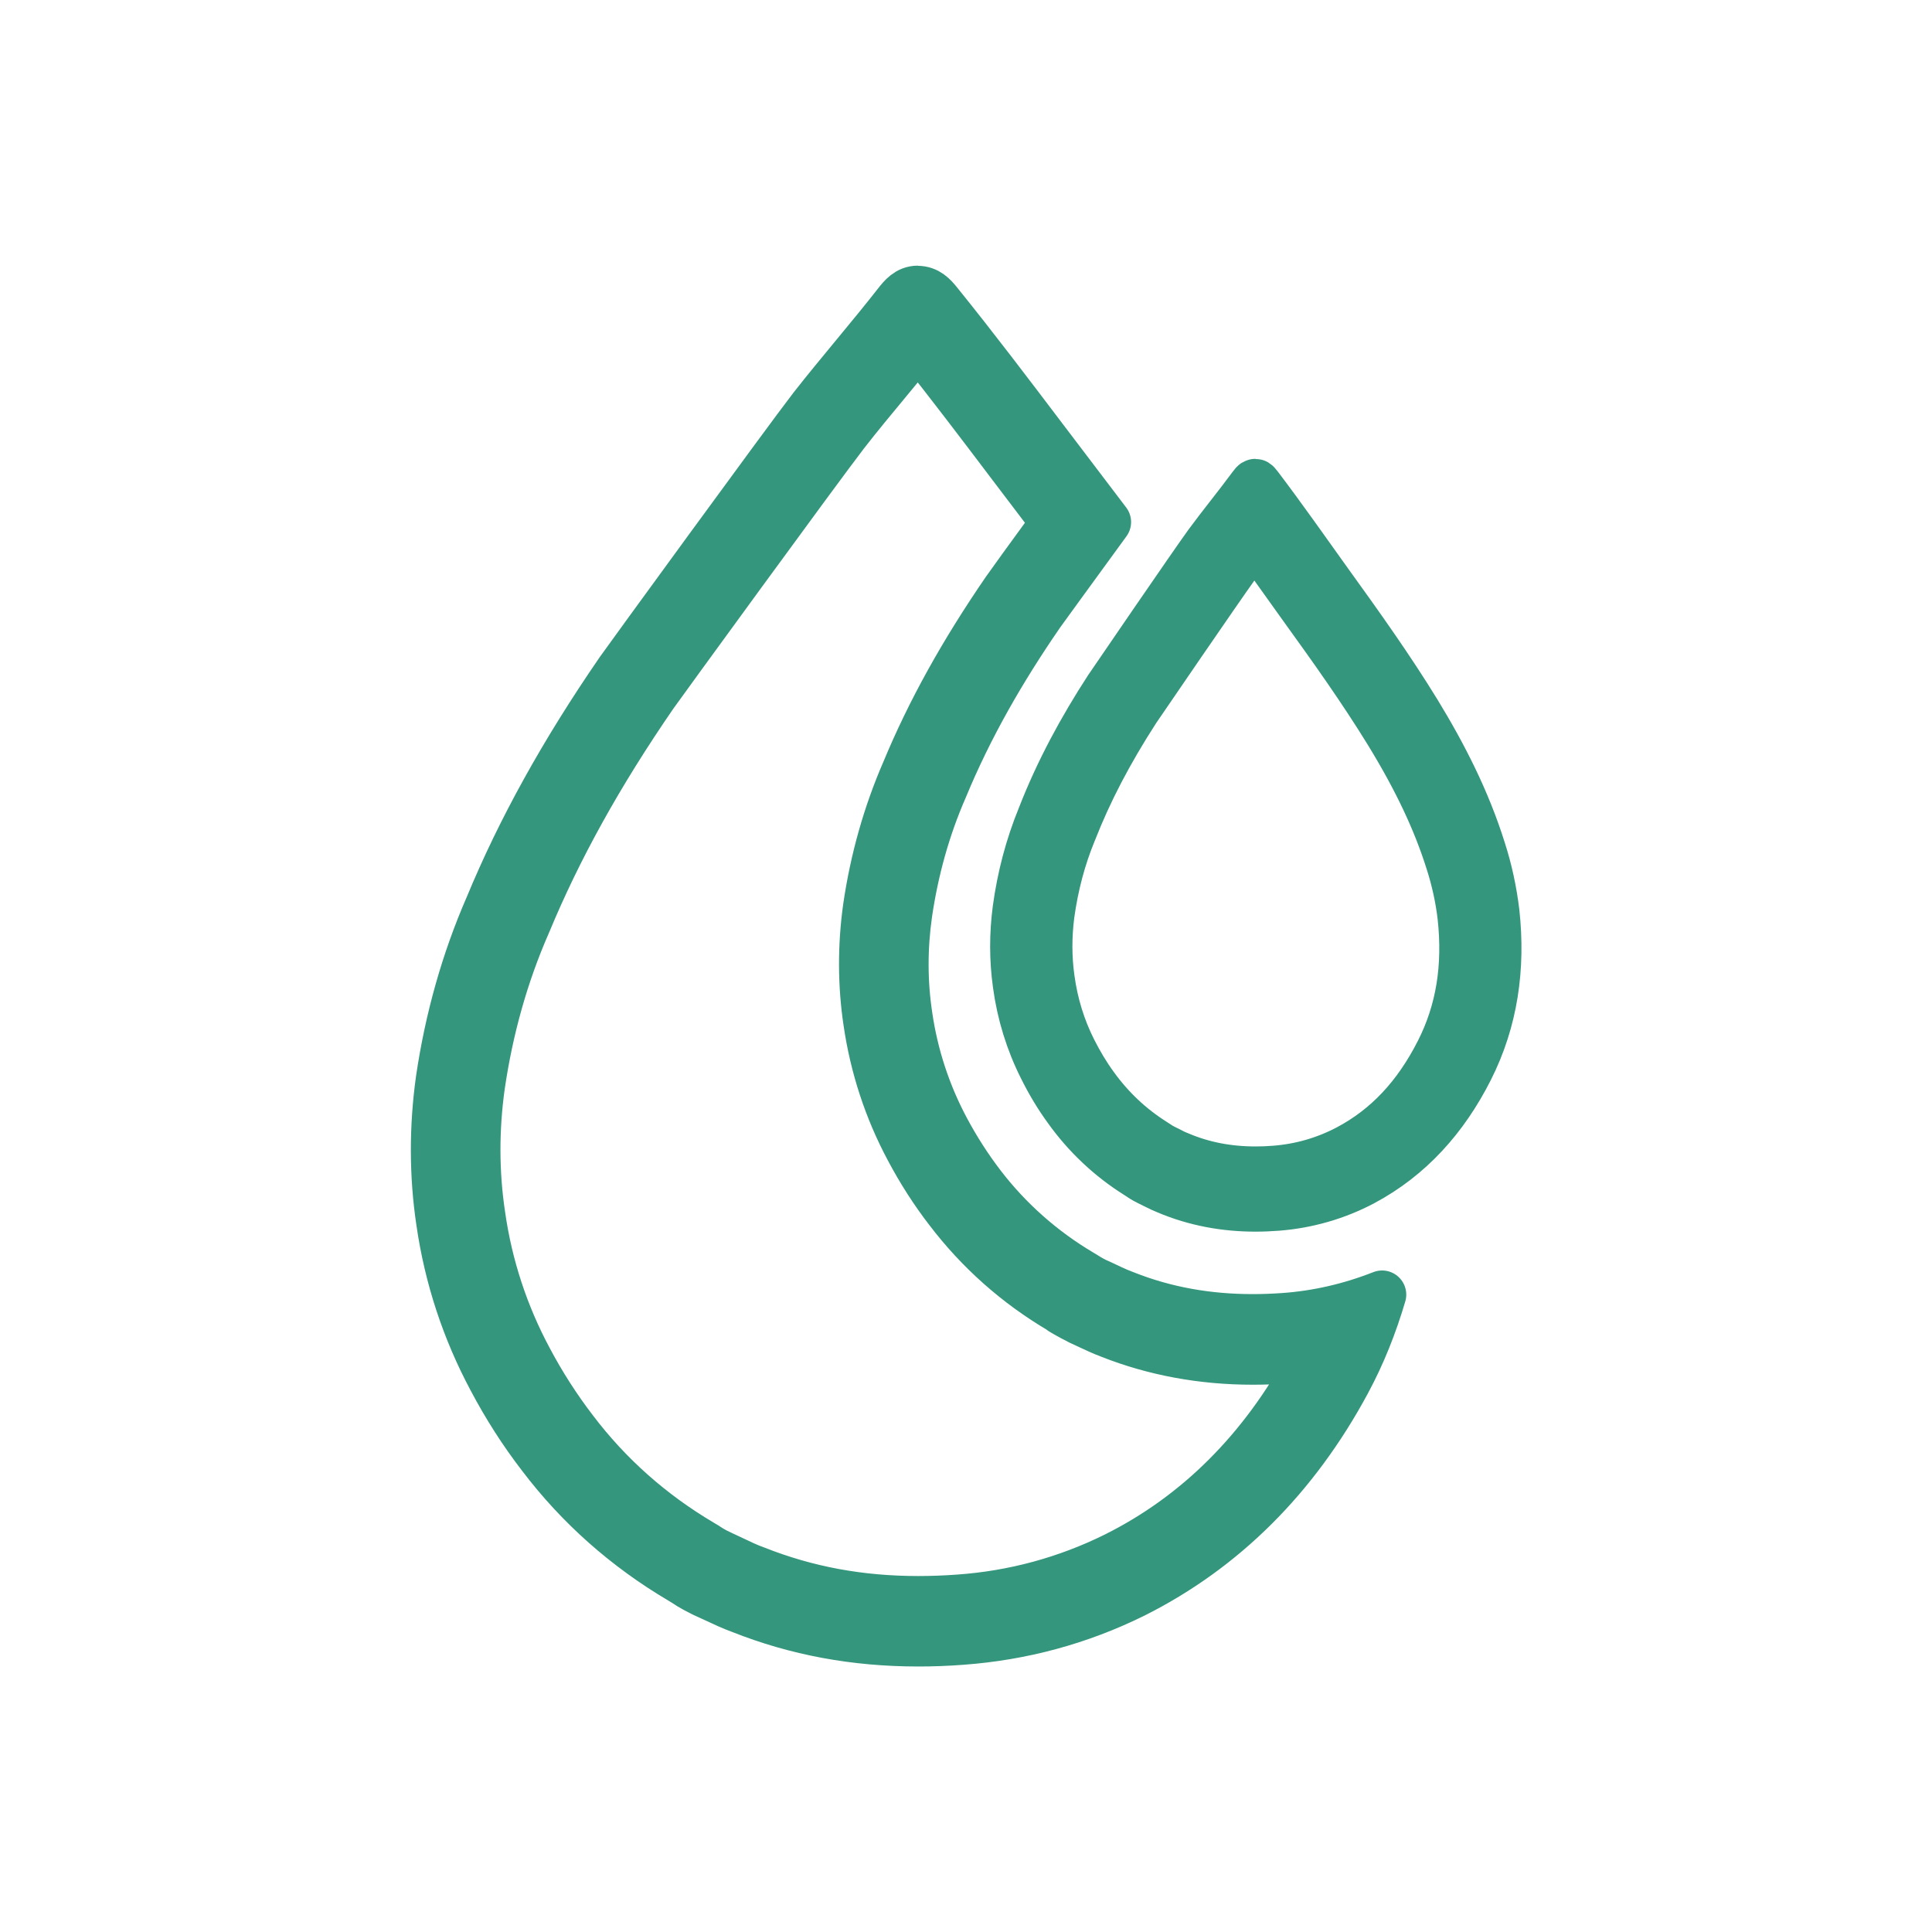
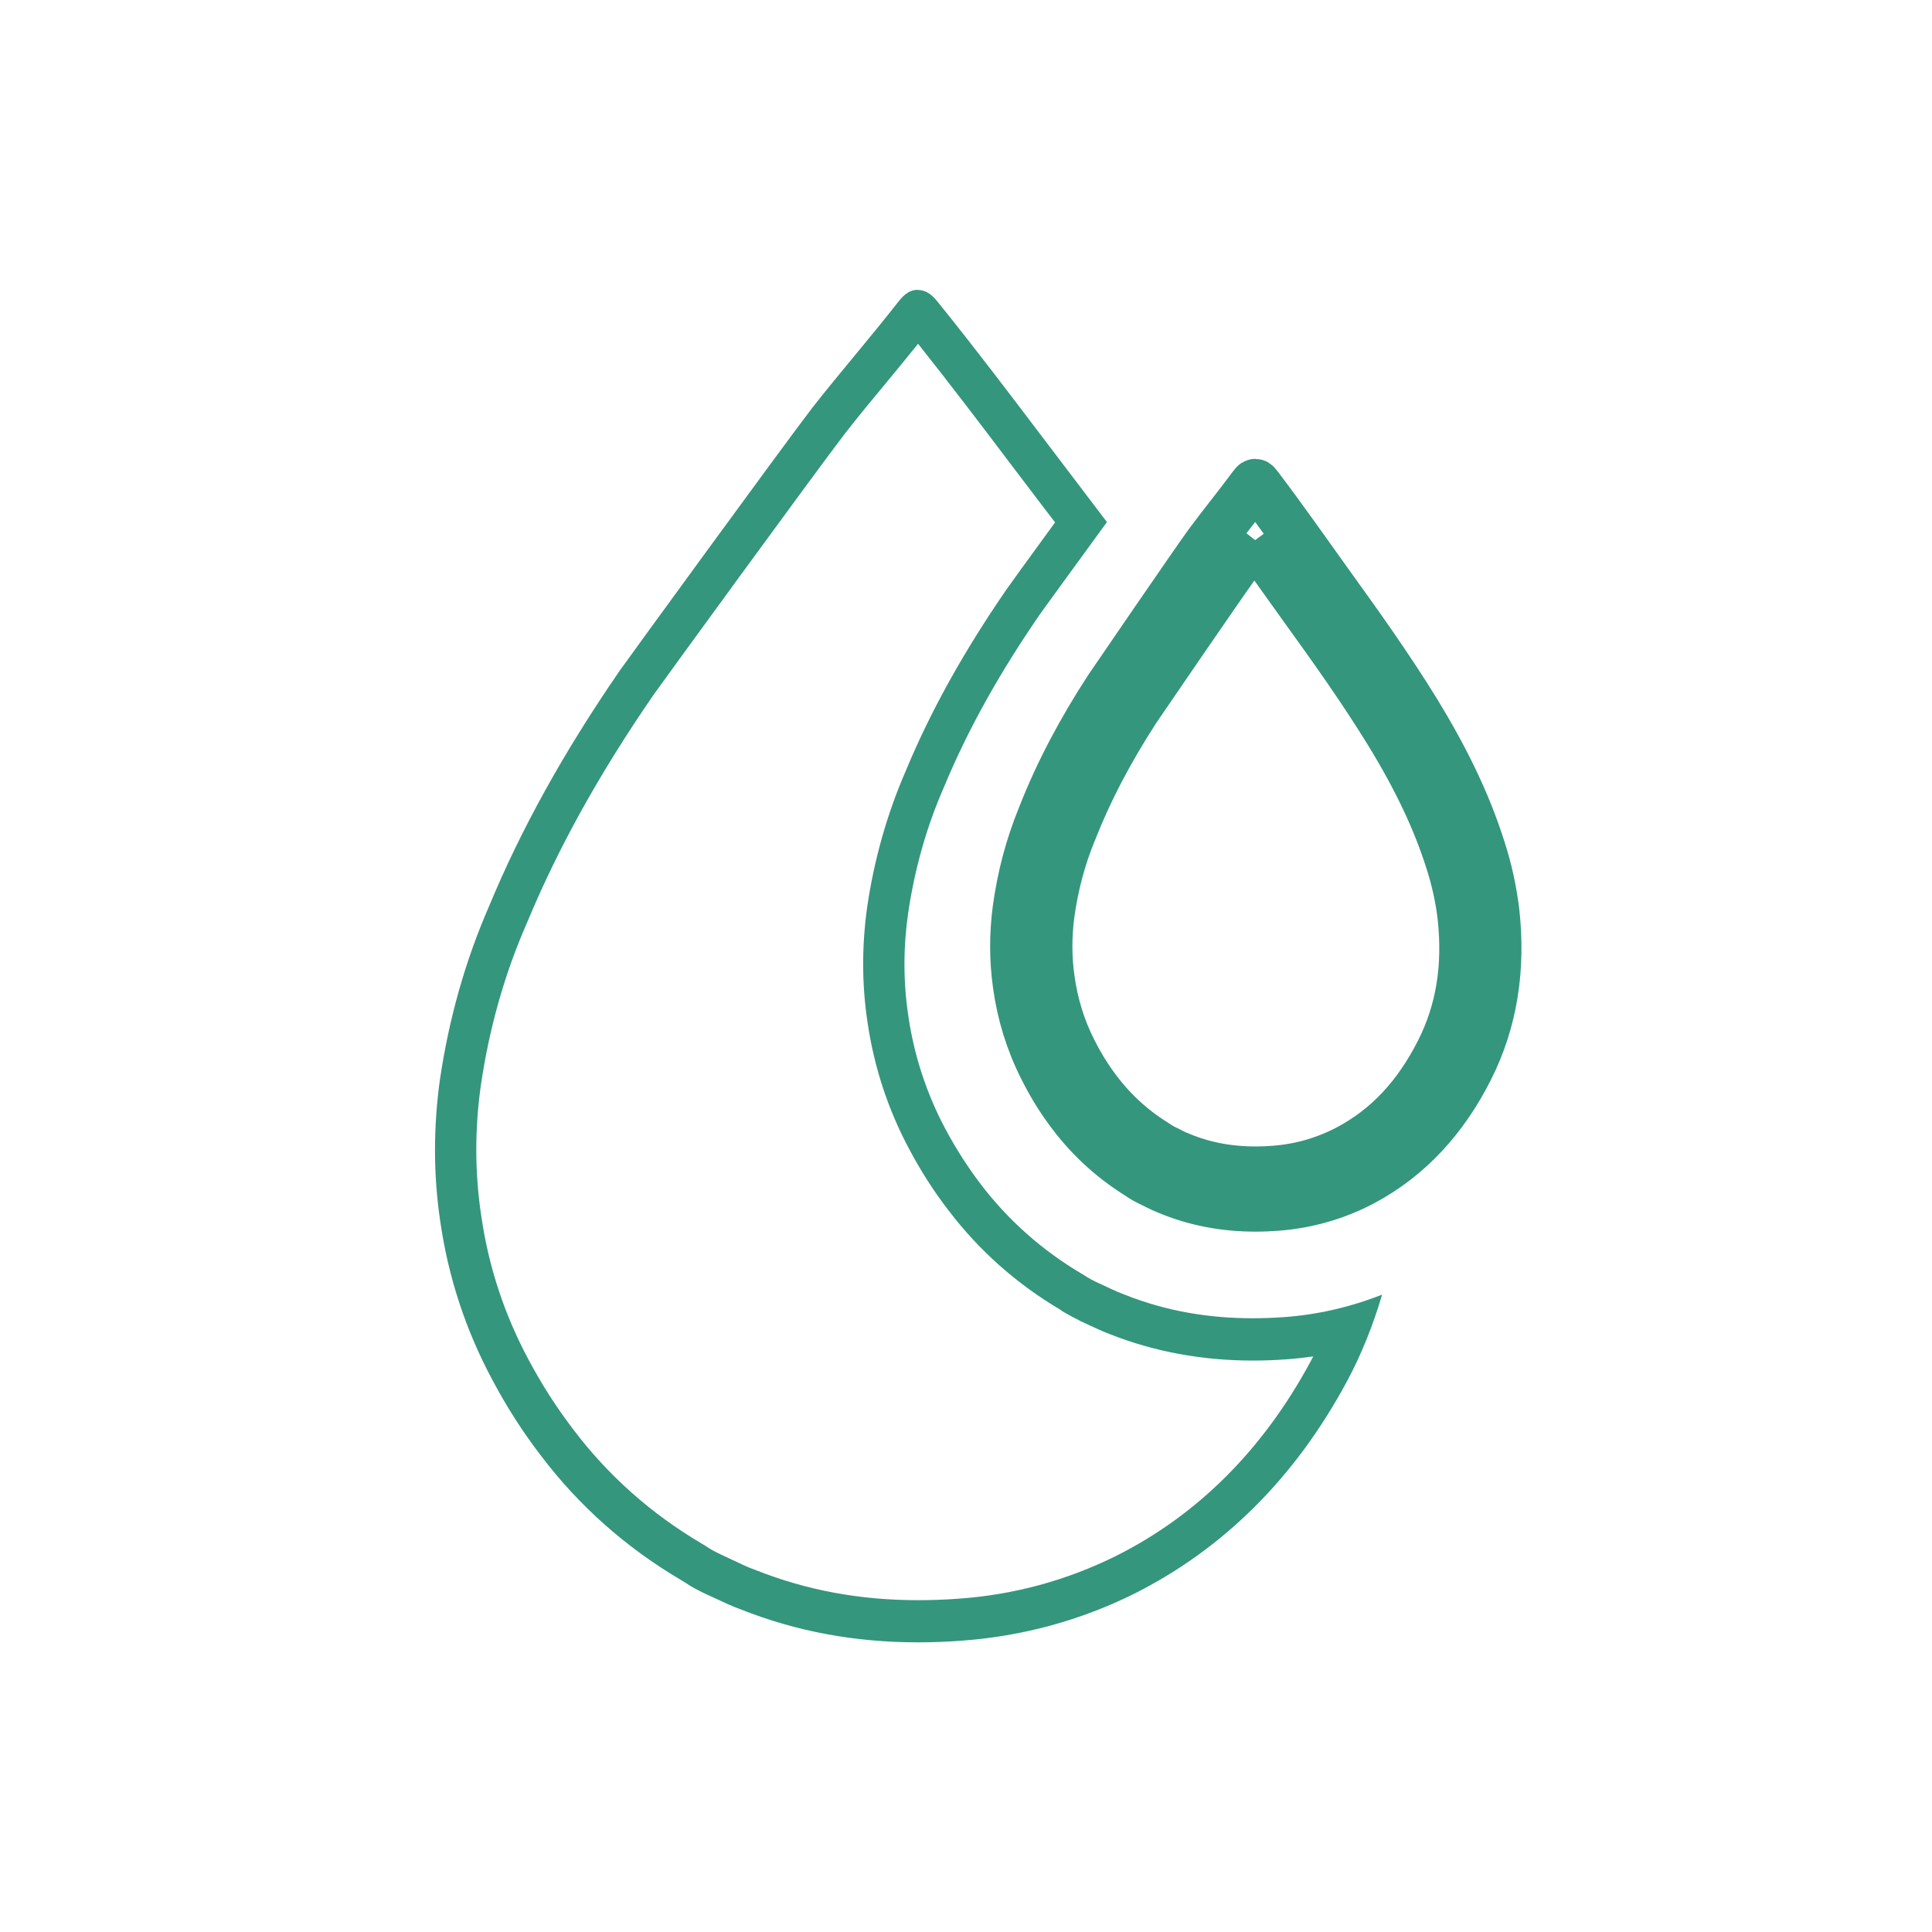
<svg xmlns="http://www.w3.org/2000/svg" width="40" height="40" viewBox="0 0 40 40" fill="none">
-   <path d="M25.984 11.184C26.201 11.48 26.414 11.78 26.635 12.09C26.746 12.245 26.856 12.401 26.969 12.557C27.595 13.424 28.202 14.276 28.751 15.169C29.346 16.142 29.746 16.99 30.015 17.845C30.134 18.216 30.218 18.6 30.262 18.978C30.376 20.023 30.226 20.937 29.805 21.769C29.335 22.697 28.715 23.356 27.912 23.782C27.438 24.032 26.927 24.179 26.393 24.22C26.259 24.231 26.126 24.236 25.999 24.236C25.425 24.236 24.907 24.136 24.415 23.928L24.404 23.923L24.394 23.919C24.333 23.896 24.265 23.862 24.192 23.823C24.15 23.803 24.11 23.782 24.068 23.762L24.062 23.758L24.05 23.751L24.035 23.744C24.035 23.744 24.025 23.739 24.02 23.735L23.974 23.705C23.927 23.674 23.891 23.653 23.891 23.651C23.407 23.347 22.992 22.955 22.654 22.486C22.487 22.257 22.339 22.009 22.207 21.747C21.973 21.284 21.821 20.788 21.75 20.266C21.688 19.831 21.688 19.38 21.746 18.933C21.829 18.33 21.982 17.754 22.203 17.219V17.212L22.209 17.205C22.529 16.387 22.958 15.564 23.52 14.695C23.591 14.587 25.268 12.138 25.56 11.734C25.694 11.553 25.834 11.372 25.984 11.181M25.99 10C25.971 10 25.955 10.023 25.917 10.073C25.627 10.467 25.3 10.866 25.009 11.261C24.703 11.682 22.992 14.183 22.946 14.253C22.401 15.092 21.927 15.965 21.56 16.908C21.31 17.518 21.141 18.16 21.051 18.822C20.982 19.343 20.982 19.867 21.055 20.384C21.137 20.989 21.318 21.576 21.592 22.116C21.738 22.411 21.911 22.699 22.101 22.959C22.493 23.508 22.985 23.968 23.538 24.315C23.538 24.315 23.568 24.333 23.611 24.363L23.616 24.367C23.655 24.39 23.697 24.42 23.745 24.442C23.753 24.447 23.762 24.451 23.77 24.456C23.899 24.517 24.025 24.587 24.158 24.64C24.753 24.891 25.366 25 25.997 25C26.145 25 26.293 24.993 26.443 24.982C27.061 24.934 27.666 24.762 28.217 24.47C29.187 23.953 29.905 23.152 30.418 22.139C30.931 21.125 31.084 20.032 30.959 18.887C30.906 18.448 30.812 18.01 30.677 17.593C30.358 16.575 29.882 15.641 29.335 14.745C28.77 13.825 28.148 12.954 27.522 12.086C27.034 11.406 26.568 10.739 26.063 10.073C26.026 10.025 26.007 10 25.99 10Z" fill="#34967D" />
  <path d="M25.984 11.184C26.201 11.48 26.414 11.78 26.635 12.09C26.746 12.245 26.856 12.401 26.969 12.557C27.595 13.424 28.202 14.276 28.751 15.169C29.346 16.142 29.746 16.99 30.015 17.845C30.134 18.216 30.218 18.6 30.262 18.978C30.376 20.023 30.226 20.937 29.805 21.769C29.335 22.697 28.715 23.356 27.912 23.782C27.438 24.032 26.927 24.179 26.393 24.22C26.259 24.231 26.126 24.236 25.999 24.236C25.425 24.236 24.907 24.136 24.415 23.928L24.404 23.923L24.394 23.919C24.333 23.896 24.265 23.862 24.192 23.823C24.15 23.803 24.11 23.782 24.068 23.762L24.062 23.758L24.05 23.751L24.035 23.744C24.035 23.744 24.025 23.739 24.02 23.735L23.974 23.705C23.927 23.674 23.891 23.653 23.891 23.651C23.407 23.347 22.992 22.955 22.654 22.486C22.487 22.257 22.339 22.009 22.207 21.747C21.973 21.284 21.821 20.788 21.75 20.266C21.688 19.831 21.688 19.38 21.746 18.933C21.829 18.33 21.982 17.754 22.203 17.219V17.212L22.209 17.205C22.529 16.387 22.958 15.564 23.52 14.695C23.591 14.587 25.268 12.138 25.56 11.734C25.694 11.553 25.834 11.372 25.984 11.181M25.99 10C25.971 10 25.955 10.023 25.917 10.073C25.627 10.467 25.3 10.866 25.009 11.261C24.703 11.682 22.992 14.183 22.946 14.253C22.401 15.092 21.927 15.965 21.56 16.908C21.31 17.518 21.141 18.16 21.051 18.822C20.982 19.343 20.982 19.867 21.055 20.384C21.137 20.989 21.318 21.576 21.592 22.116C21.738 22.411 21.911 22.699 22.101 22.959C22.493 23.508 22.985 23.968 23.538 24.315C23.538 24.315 23.568 24.333 23.611 24.363L23.616 24.367C23.655 24.39 23.697 24.42 23.745 24.442C23.753 24.447 23.762 24.451 23.77 24.456C23.899 24.517 24.025 24.587 24.158 24.64C24.753 24.891 25.366 25 25.997 25C26.145 25 26.293 24.993 26.443 24.982C27.061 24.934 27.666 24.762 28.217 24.47C29.187 23.953 29.905 23.152 30.418 22.139C30.931 21.125 31.084 20.032 30.959 18.887C30.906 18.448 30.812 18.01 30.677 17.593C30.358 16.575 29.882 15.641 29.335 14.745C28.77 13.825 28.148 12.954 27.522 12.086C27.034 11.406 26.568 10.739 26.063 10.073C26.026 10.025 26.007 10 25.99 10Z" stroke="#34967D" stroke-linejoin="round" />
  <path d="M19.004 7.113C19.677 7.96 20.318 8.804 20.938 9.625L21.581 10.472C21.67 10.586 21.756 10.703 21.844 10.816C21.341 11.505 20.87 12.155 20.834 12.21C19.945 13.502 19.262 14.732 18.75 15.967C18.366 16.85 18.097 17.798 17.953 18.787C17.841 19.587 17.844 20.387 17.96 21.159C18.095 22.086 18.386 22.974 18.826 23.795C19.062 24.24 19.335 24.668 19.639 25.061C20.27 25.89 21.049 26.584 21.963 27.122L21.979 27.138L22.085 27.2L22.118 27.218C22.169 27.247 22.237 27.285 22.318 27.324H22.323L22.341 27.337L22.361 27.348L22.384 27.358C22.439 27.384 22.495 27.41 22.551 27.436C22.68 27.495 22.824 27.565 22.986 27.625C23.898 27.985 24.89 28.169 25.936 28.169C26.166 28.169 26.402 28.161 26.637 28.143C26.822 28.13 27.005 28.109 27.189 28.083C27.172 28.119 27.151 28.153 27.134 28.189C26.149 30.015 24.792 31.372 23.098 32.218C22.082 32.721 20.989 33.019 19.847 33.099C19.563 33.12 19.282 33.13 19.011 33.13C17.801 33.13 16.702 32.925 15.649 32.508L15.636 32.503L15.623 32.498C15.484 32.449 15.337 32.379 15.17 32.299C15.092 32.263 15.016 32.226 14.937 32.19L14.884 32.164L14.869 32.156L14.851 32.148C14.823 32.136 14.763 32.102 14.722 32.079L14.631 32.022H14.626L14.621 32.014C14.578 31.988 14.542 31.967 14.517 31.952C13.484 31.341 12.595 30.553 11.879 29.608C11.529 29.152 11.213 28.66 10.939 28.143C10.441 27.213 10.111 26.211 9.962 25.16C9.83 24.282 9.828 23.378 9.955 22.474C10.127 21.299 10.443 20.172 10.902 19.126V19.118L10.909 19.11C11.547 17.57 12.403 16.024 13.53 14.387C13.654 14.209 16.927 9.711 17.495 8.975C17.768 8.623 18.067 8.263 18.363 7.906C18.568 7.657 18.794 7.385 19.011 7.113M19.004 6C18.794 6 18.674 6.153 18.578 6.274C18.302 6.627 18.001 6.992 17.71 7.344C17.416 7.701 17.11 8.069 16.826 8.432C16.259 9.167 12.947 13.717 12.831 13.885C11.669 15.573 10.783 17.174 10.122 18.771C9.633 19.892 9.294 21.094 9.109 22.347C8.97 23.339 8.972 24.334 9.116 25.294C9.281 26.441 9.643 27.542 10.19 28.562C10.484 29.119 10.825 29.652 11.208 30.149C11.99 31.18 12.96 32.04 14.092 32.708C14.092 32.708 14.13 32.731 14.185 32.765L14.289 32.832C14.36 32.874 14.439 32.918 14.504 32.949L14.575 32.985C14.656 33.021 14.735 33.057 14.813 33.094C14.983 33.174 15.16 33.257 15.34 33.322C16.487 33.777 17.697 34.003 19.011 34.003C19.305 34.003 19.604 33.992 19.907 33.969C21.156 33.878 22.353 33.555 23.47 33.003C25.326 32.073 26.812 30.597 27.881 28.611C28.192 28.034 28.43 27.43 28.615 26.804C27.964 27.06 27.278 27.221 26.577 27.27C26.361 27.285 26.146 27.293 25.933 27.293C25.027 27.293 24.141 27.146 23.283 26.804C23.09 26.734 22.91 26.638 22.723 26.555C22.71 26.55 22.698 26.542 22.685 26.537C22.617 26.506 22.553 26.467 22.498 26.436L22.493 26.431C22.429 26.392 22.386 26.366 22.386 26.366C21.589 25.895 20.88 25.271 20.313 24.528C20.039 24.17 19.791 23.782 19.578 23.383C19.186 22.65 18.925 21.855 18.806 21.035C18.7 20.335 18.7 19.621 18.801 18.914C18.933 18.015 19.173 17.145 19.535 16.317C20.064 15.037 20.748 13.854 21.533 12.714C21.566 12.665 22.224 11.762 22.918 10.809C22.698 10.519 22.477 10.229 22.255 9.936L21.614 9.092C20.913 8.167 20.189 7.209 19.419 6.256C19.325 6.142 19.209 6.005 18.996 6.003" fill="#34967D" />
-   <path d="M19.004 7.113C19.677 7.96 20.318 8.804 20.938 9.625L21.581 10.472C21.67 10.586 21.756 10.703 21.844 10.816C21.341 11.505 20.87 12.155 20.834 12.21C19.945 13.502 19.262 14.732 18.75 15.967C18.366 16.85 18.097 17.798 17.953 18.787C17.841 19.587 17.844 20.387 17.96 21.159C18.095 22.086 18.386 22.974 18.826 23.795C19.062 24.24 19.335 24.668 19.639 25.061C20.27 25.89 21.049 26.584 21.963 27.122L21.979 27.138L22.085 27.2L22.118 27.218C22.169 27.247 22.237 27.285 22.318 27.324H22.323L22.341 27.337L22.361 27.348L22.384 27.358C22.439 27.384 22.495 27.41 22.551 27.436C22.68 27.495 22.824 27.565 22.986 27.625C23.898 27.985 24.89 28.169 25.936 28.169C26.166 28.169 26.402 28.161 26.637 28.143C26.822 28.13 27.005 28.109 27.189 28.083C27.172 28.119 27.151 28.153 27.134 28.189C26.149 30.015 24.792 31.372 23.098 32.218C22.082 32.721 20.989 33.019 19.847 33.099C19.563 33.12 19.282 33.13 19.011 33.13C17.801 33.13 16.702 32.925 15.649 32.508L15.636 32.503L15.623 32.498C15.484 32.449 15.337 32.379 15.17 32.299C15.092 32.263 15.016 32.226 14.937 32.19L14.884 32.164L14.869 32.156L14.851 32.148C14.823 32.136 14.763 32.102 14.722 32.079L14.631 32.022H14.626L14.621 32.014C14.578 31.988 14.542 31.967 14.517 31.952C13.484 31.341 12.595 30.553 11.879 29.608C11.529 29.152 11.213 28.66 10.939 28.143C10.441 27.213 10.111 26.211 9.962 25.16C9.83 24.282 9.828 23.378 9.955 22.474C10.127 21.299 10.443 20.172 10.902 19.126V19.118L10.909 19.11C11.547 17.57 12.403 16.024 13.53 14.387C13.654 14.209 16.927 9.711 17.495 8.975C17.768 8.623 18.067 8.263 18.363 7.906C18.568 7.657 18.794 7.385 19.011 7.113M19.004 6C18.794 6 18.674 6.153 18.578 6.274C18.302 6.627 18.001 6.992 17.71 7.344C17.416 7.701 17.11 8.069 16.826 8.432C16.259 9.167 12.947 13.717 12.831 13.885C11.669 15.573 10.783 17.174 10.122 18.771C9.633 19.892 9.294 21.094 9.109 22.347C8.97 23.339 8.972 24.334 9.116 25.294C9.281 26.441 9.643 27.542 10.19 28.562C10.484 29.119 10.825 29.652 11.208 30.149C11.99 31.18 12.96 32.04 14.092 32.708C14.092 32.708 14.13 32.731 14.185 32.765L14.289 32.832C14.36 32.874 14.439 32.918 14.504 32.949L14.575 32.985C14.656 33.021 14.735 33.057 14.813 33.094C14.983 33.174 15.16 33.257 15.34 33.322C16.487 33.777 17.697 34.003 19.011 34.003C19.305 34.003 19.604 33.992 19.907 33.969C21.156 33.878 22.353 33.555 23.47 33.003C25.326 32.073 26.812 30.597 27.881 28.611C28.192 28.034 28.43 27.43 28.615 26.804C27.964 27.06 27.278 27.221 26.577 27.27C26.361 27.285 26.146 27.293 25.933 27.293C25.027 27.293 24.141 27.146 23.283 26.804C23.09 26.734 22.91 26.638 22.723 26.555C22.71 26.55 22.698 26.542 22.685 26.537C22.617 26.506 22.553 26.467 22.498 26.436L22.493 26.431C22.429 26.392 22.386 26.366 22.386 26.366C21.589 25.895 20.88 25.271 20.313 24.528C20.039 24.17 19.791 23.782 19.578 23.383C19.186 22.65 18.925 21.855 18.806 21.035C18.7 20.335 18.7 19.621 18.801 18.914C18.933 18.015 19.173 17.145 19.535 16.317C20.064 15.037 20.748 13.854 21.533 12.714C21.566 12.665 22.224 11.762 22.918 10.809C22.698 10.519 22.477 10.229 22.255 9.936L21.614 9.092C20.913 8.167 20.189 7.209 19.419 6.256C19.325 6.142 19.209 6.005 18.996 6.003" stroke="#34967D" stroke-linejoin="round" />
</svg>